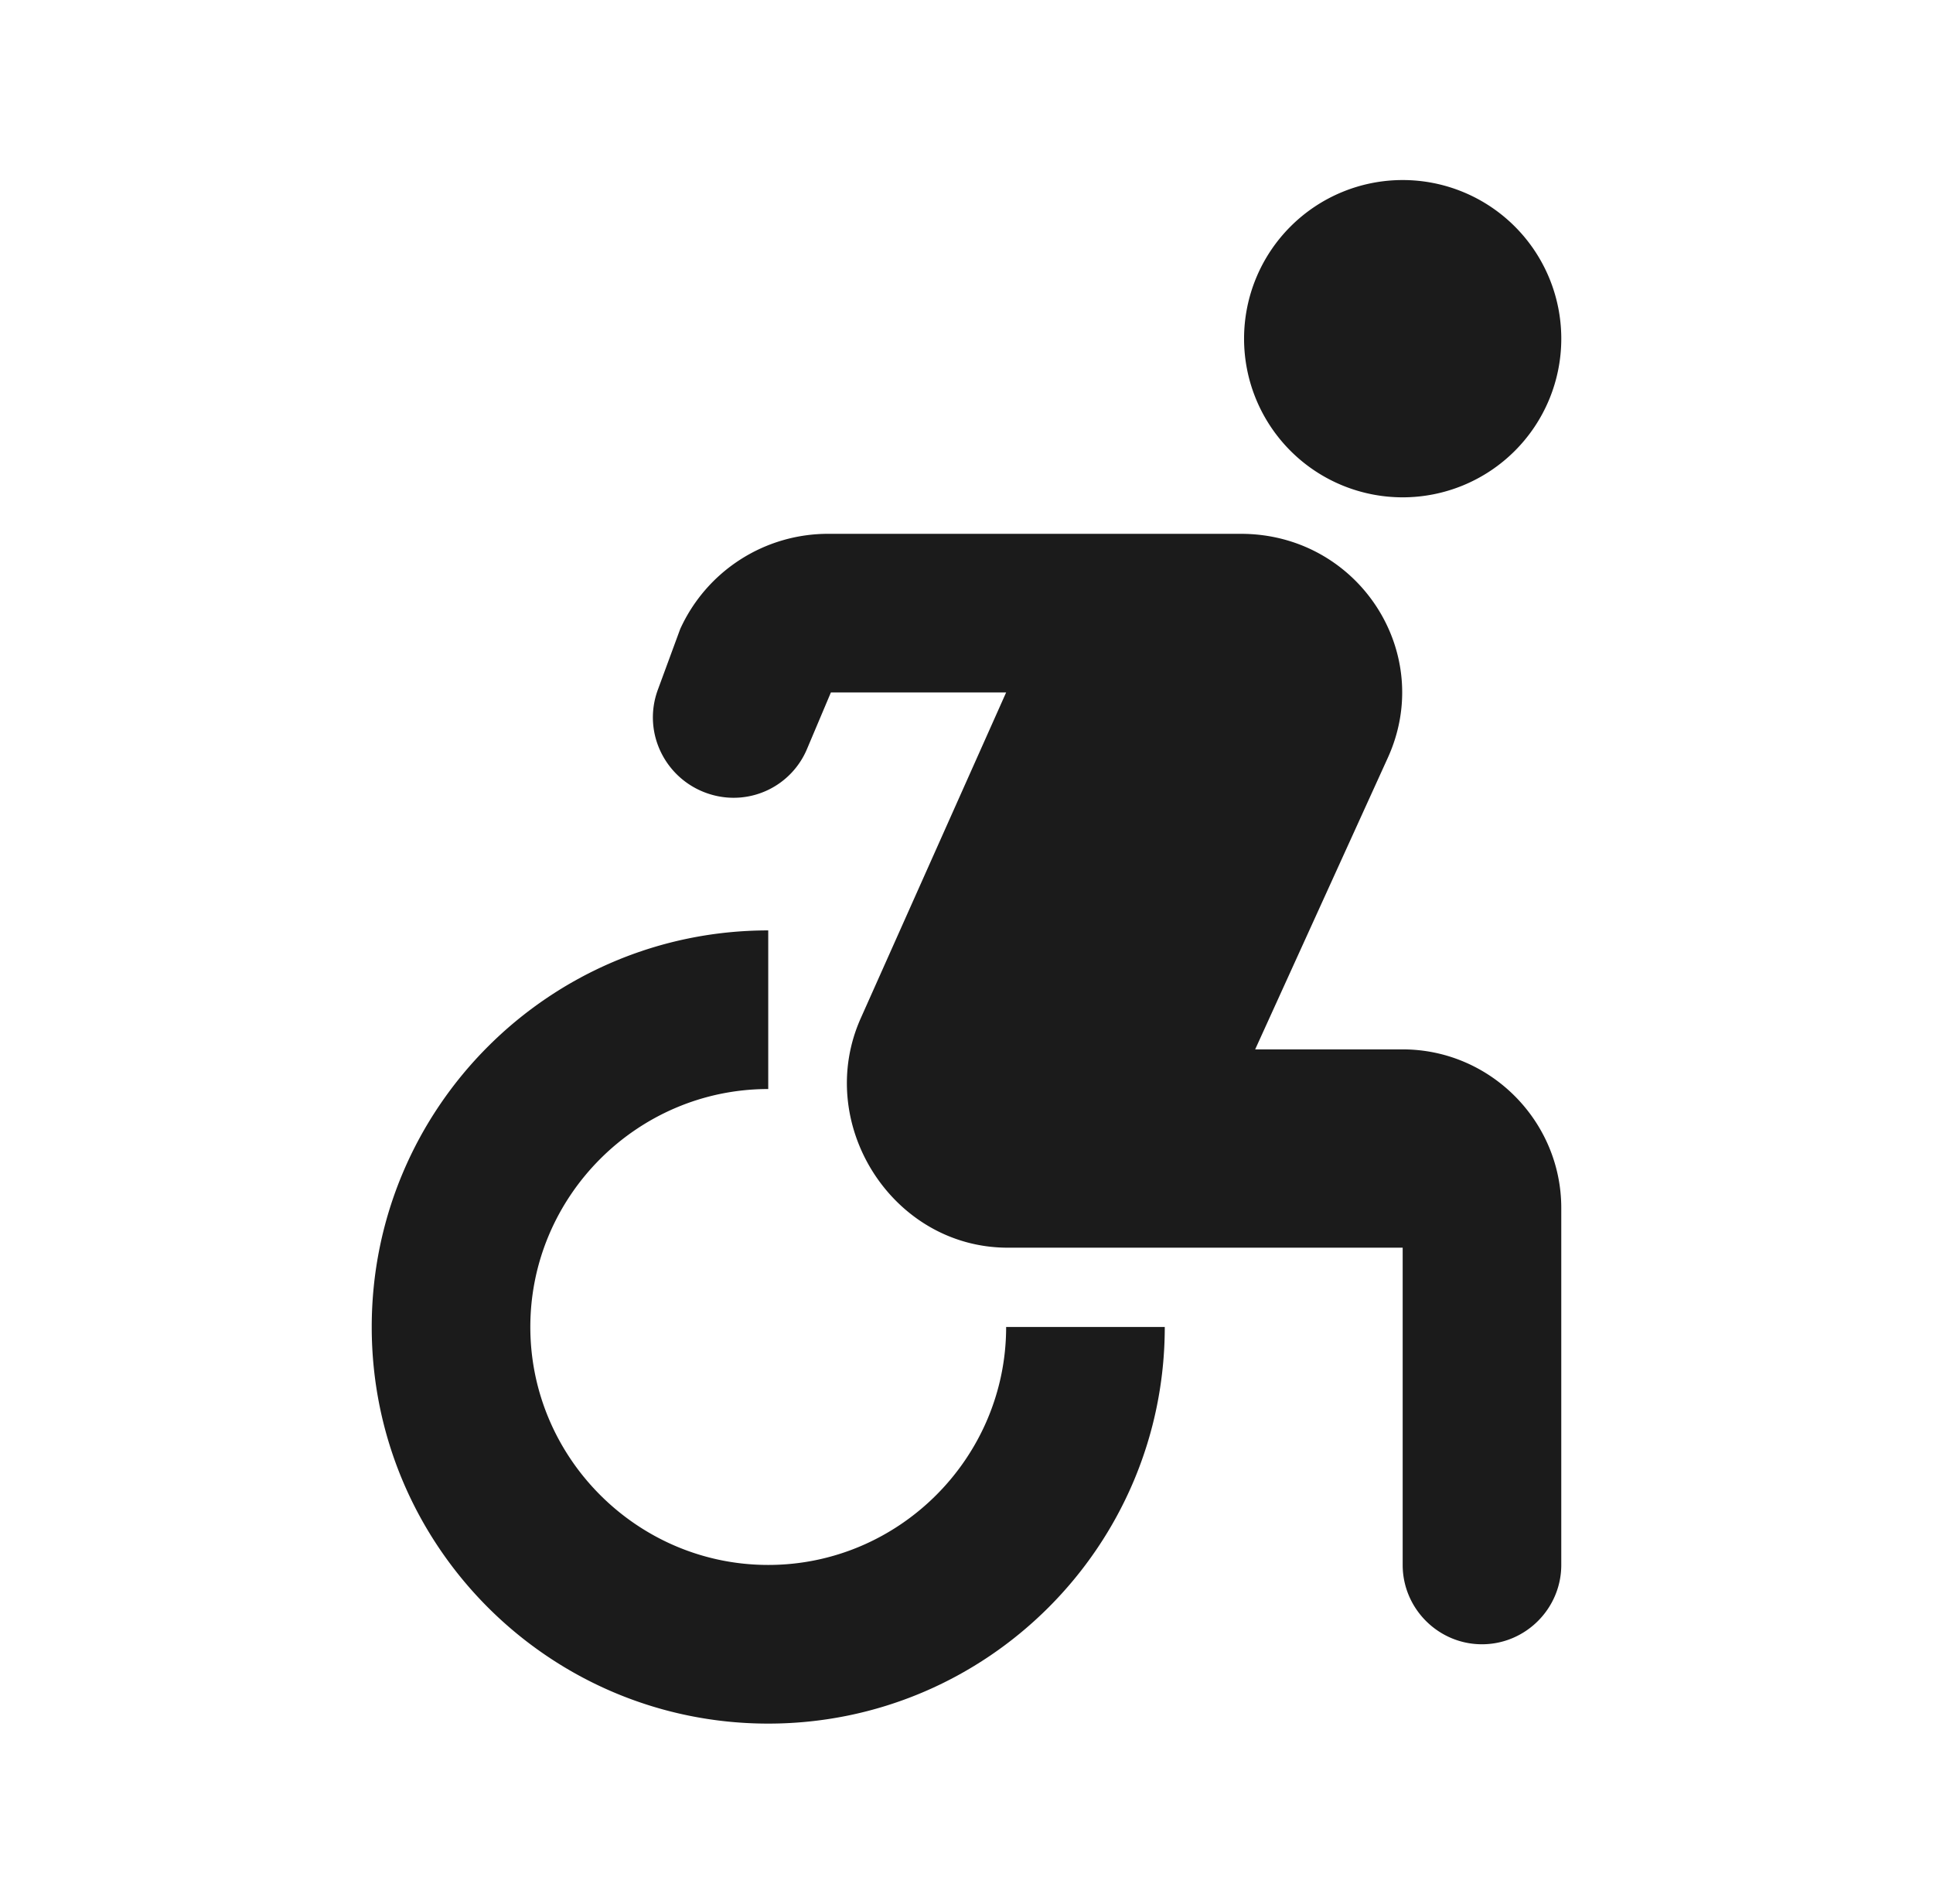
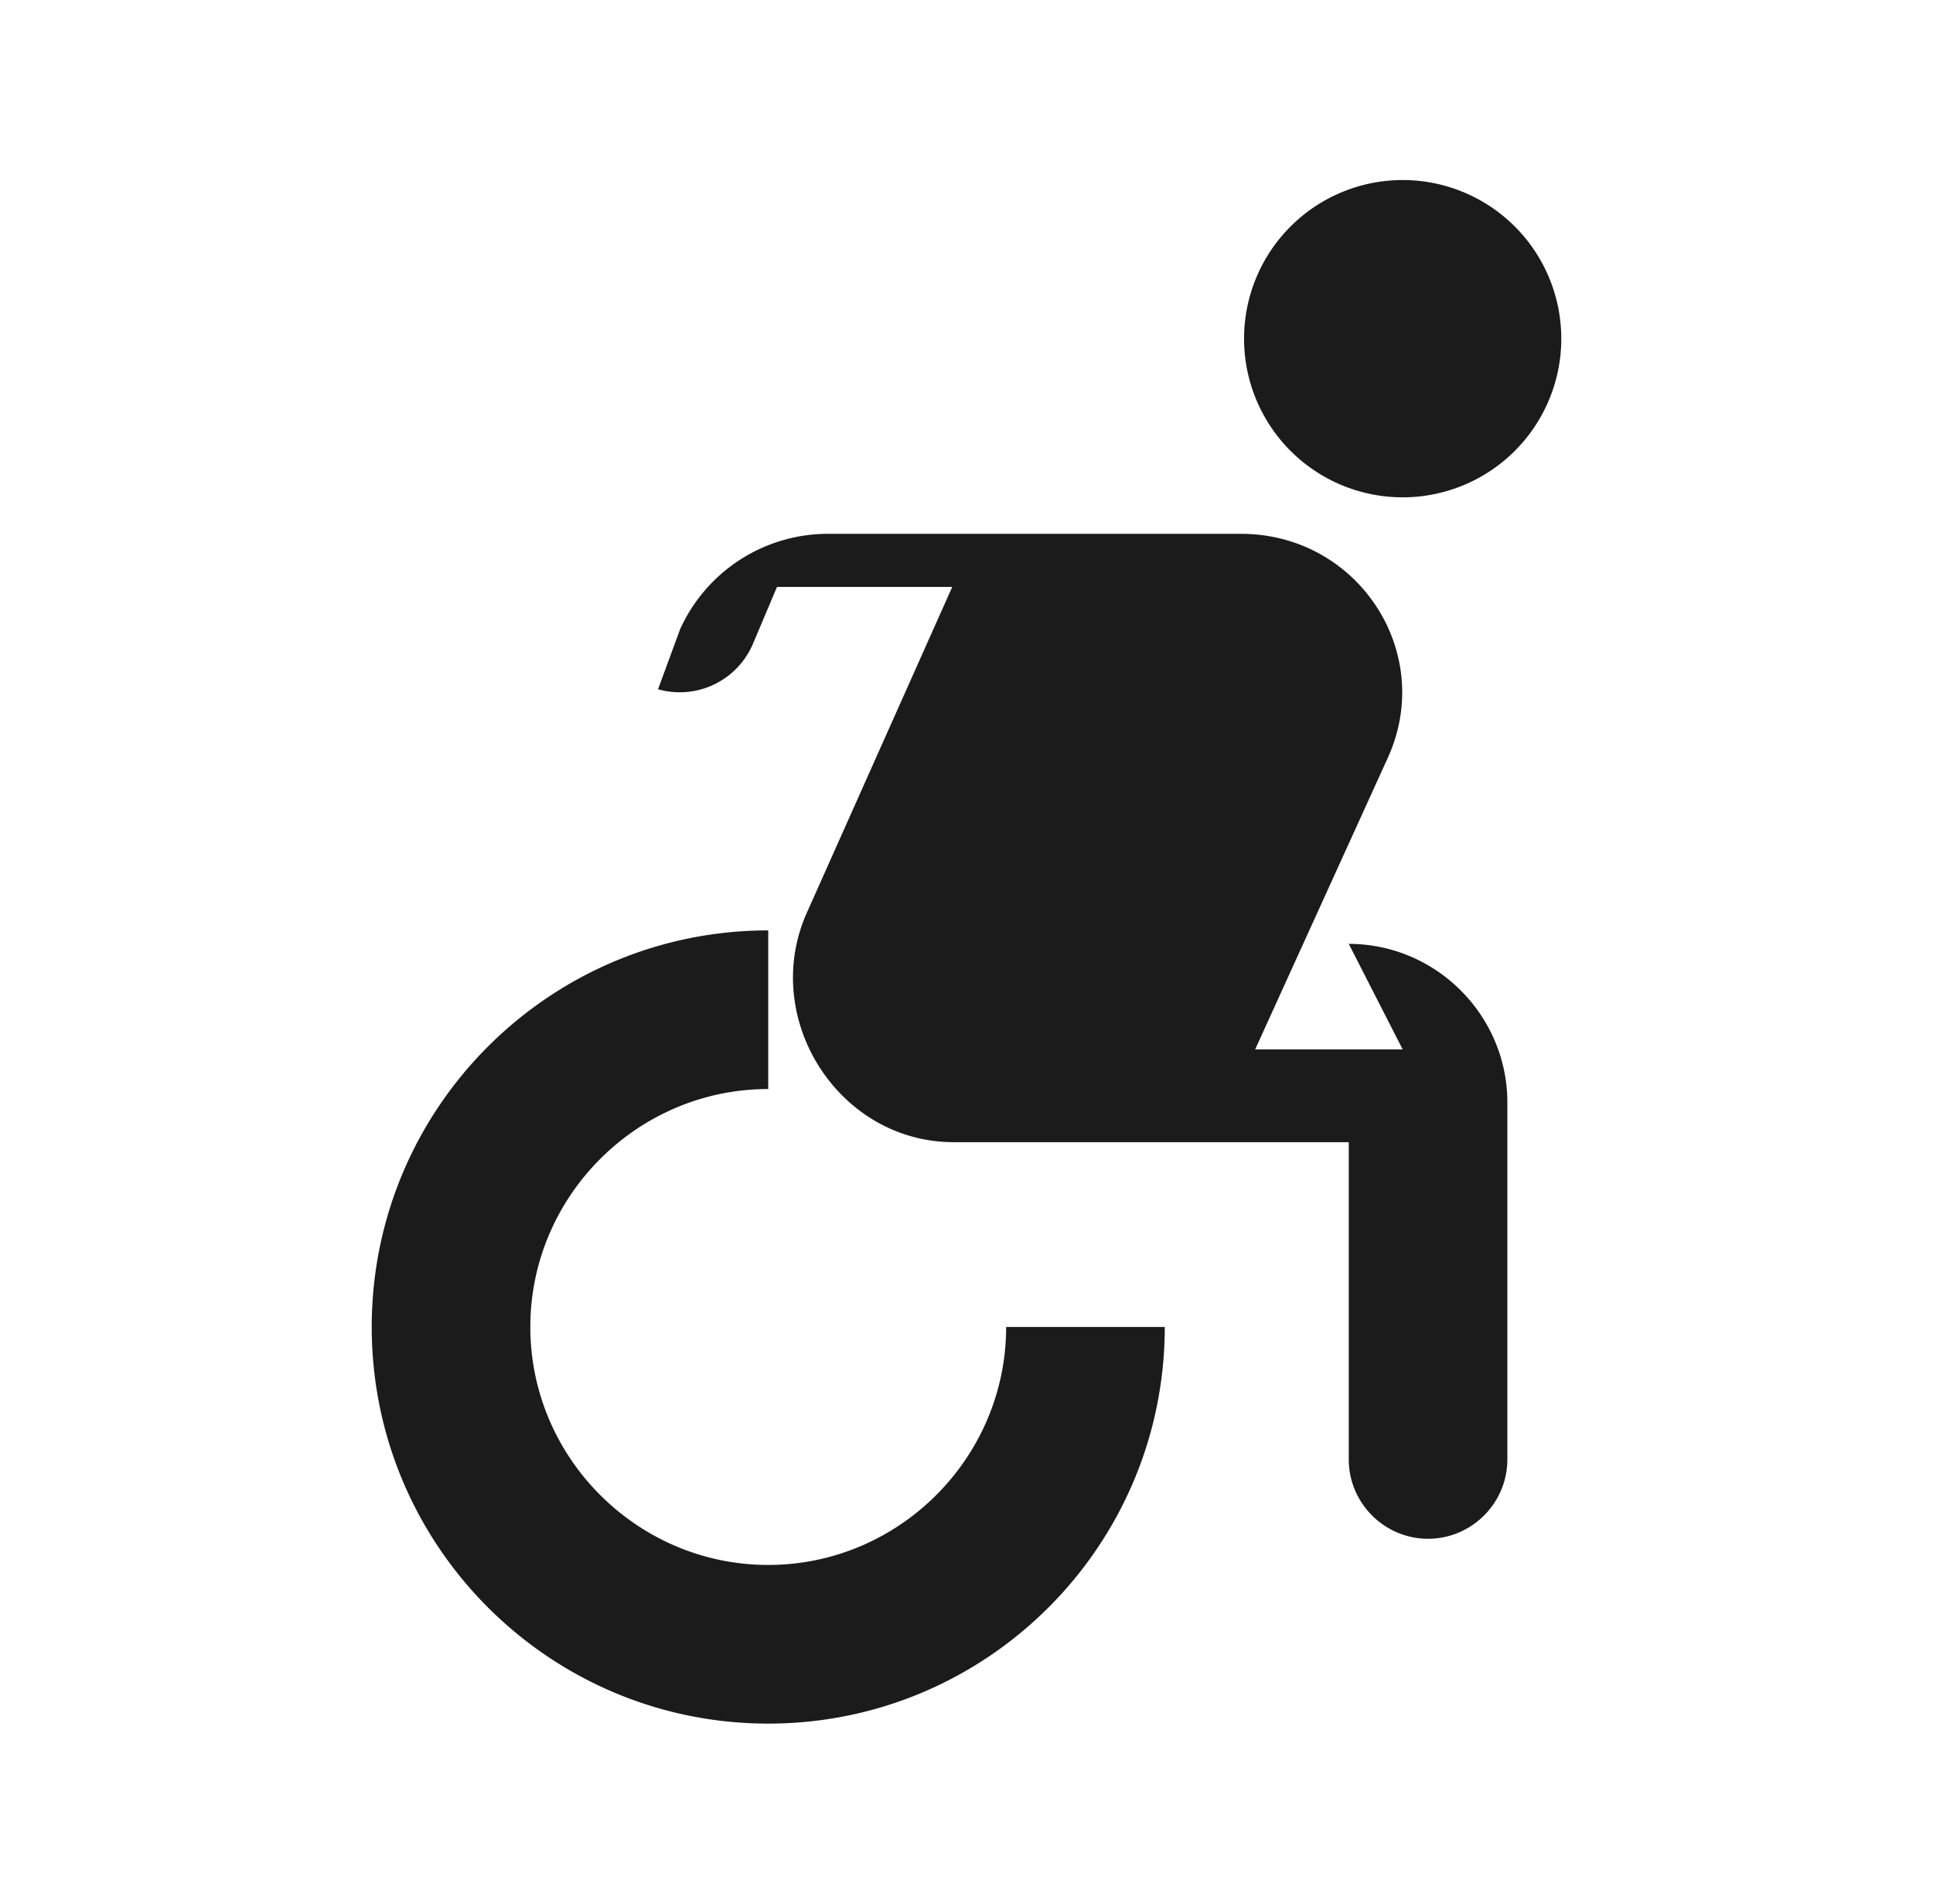
<svg xmlns="http://www.w3.org/2000/svg" fill="none" viewBox="0 0 65 64">
-   <path d="M47.167 16.72a5.333 5.333 0 1 0 0-10.667 5.333 5.333 0 0 0 0 10.667ZM39.167 44.613h-5.334c0 4.4-3.6 8-8 8s-8-3.6-8-8 3.6-8 8-8V31.28c-7.36 0-13.333 5.973-13.333 13.333s5.973 13.334 13.333 13.334 13.334-5.974 13.334-13.334Zm8-9.333h-4.96l4.453-9.787c1.627-3.546-.987-7.546-4.933-7.546H27.86a5.46 5.46 0 0 0-4.987 3.2l-.746 2.026c-.56 1.494.293 3.12 1.813 3.547a2.676 2.676 0 0 0 3.2-1.547l.8-1.893h5.893l-4.88 10.933c-1.6 3.547 1.04 7.734 4.934 7.734h13.28v10.666c0 1.467 1.2 2.667 2.666 2.667 1.467 0 2.667-1.2 2.667-2.667v-12c0-2.933-2.4-5.333-5.333-5.333Z" fill="#1B1B1B" />
+   <path d="M47.167 16.72a5.333 5.333 0 1 0 0-10.667 5.333 5.333 0 0 0 0 10.667ZM39.167 44.613h-5.334c0 4.4-3.6 8-8 8s-8-3.6-8-8 3.6-8 8-8V31.28c-7.36 0-13.333 5.973-13.333 13.333s5.973 13.334 13.333 13.334 13.334-5.974 13.334-13.334Zm8-9.333h-4.96l4.453-9.787c1.627-3.546-.987-7.546-4.933-7.546H27.86a5.46 5.46 0 0 0-4.987 3.2l-.746 2.026a2.676 2.676 0 0 0 3.2-1.547l.8-1.893h5.893l-4.88 10.933c-1.6 3.547 1.04 7.734 4.934 7.734h13.28v10.666c0 1.467 1.2 2.667 2.666 2.667 1.467 0 2.667-1.2 2.667-2.667v-12c0-2.933-2.4-5.333-5.333-5.333Z" fill="#1B1B1B" />
</svg>